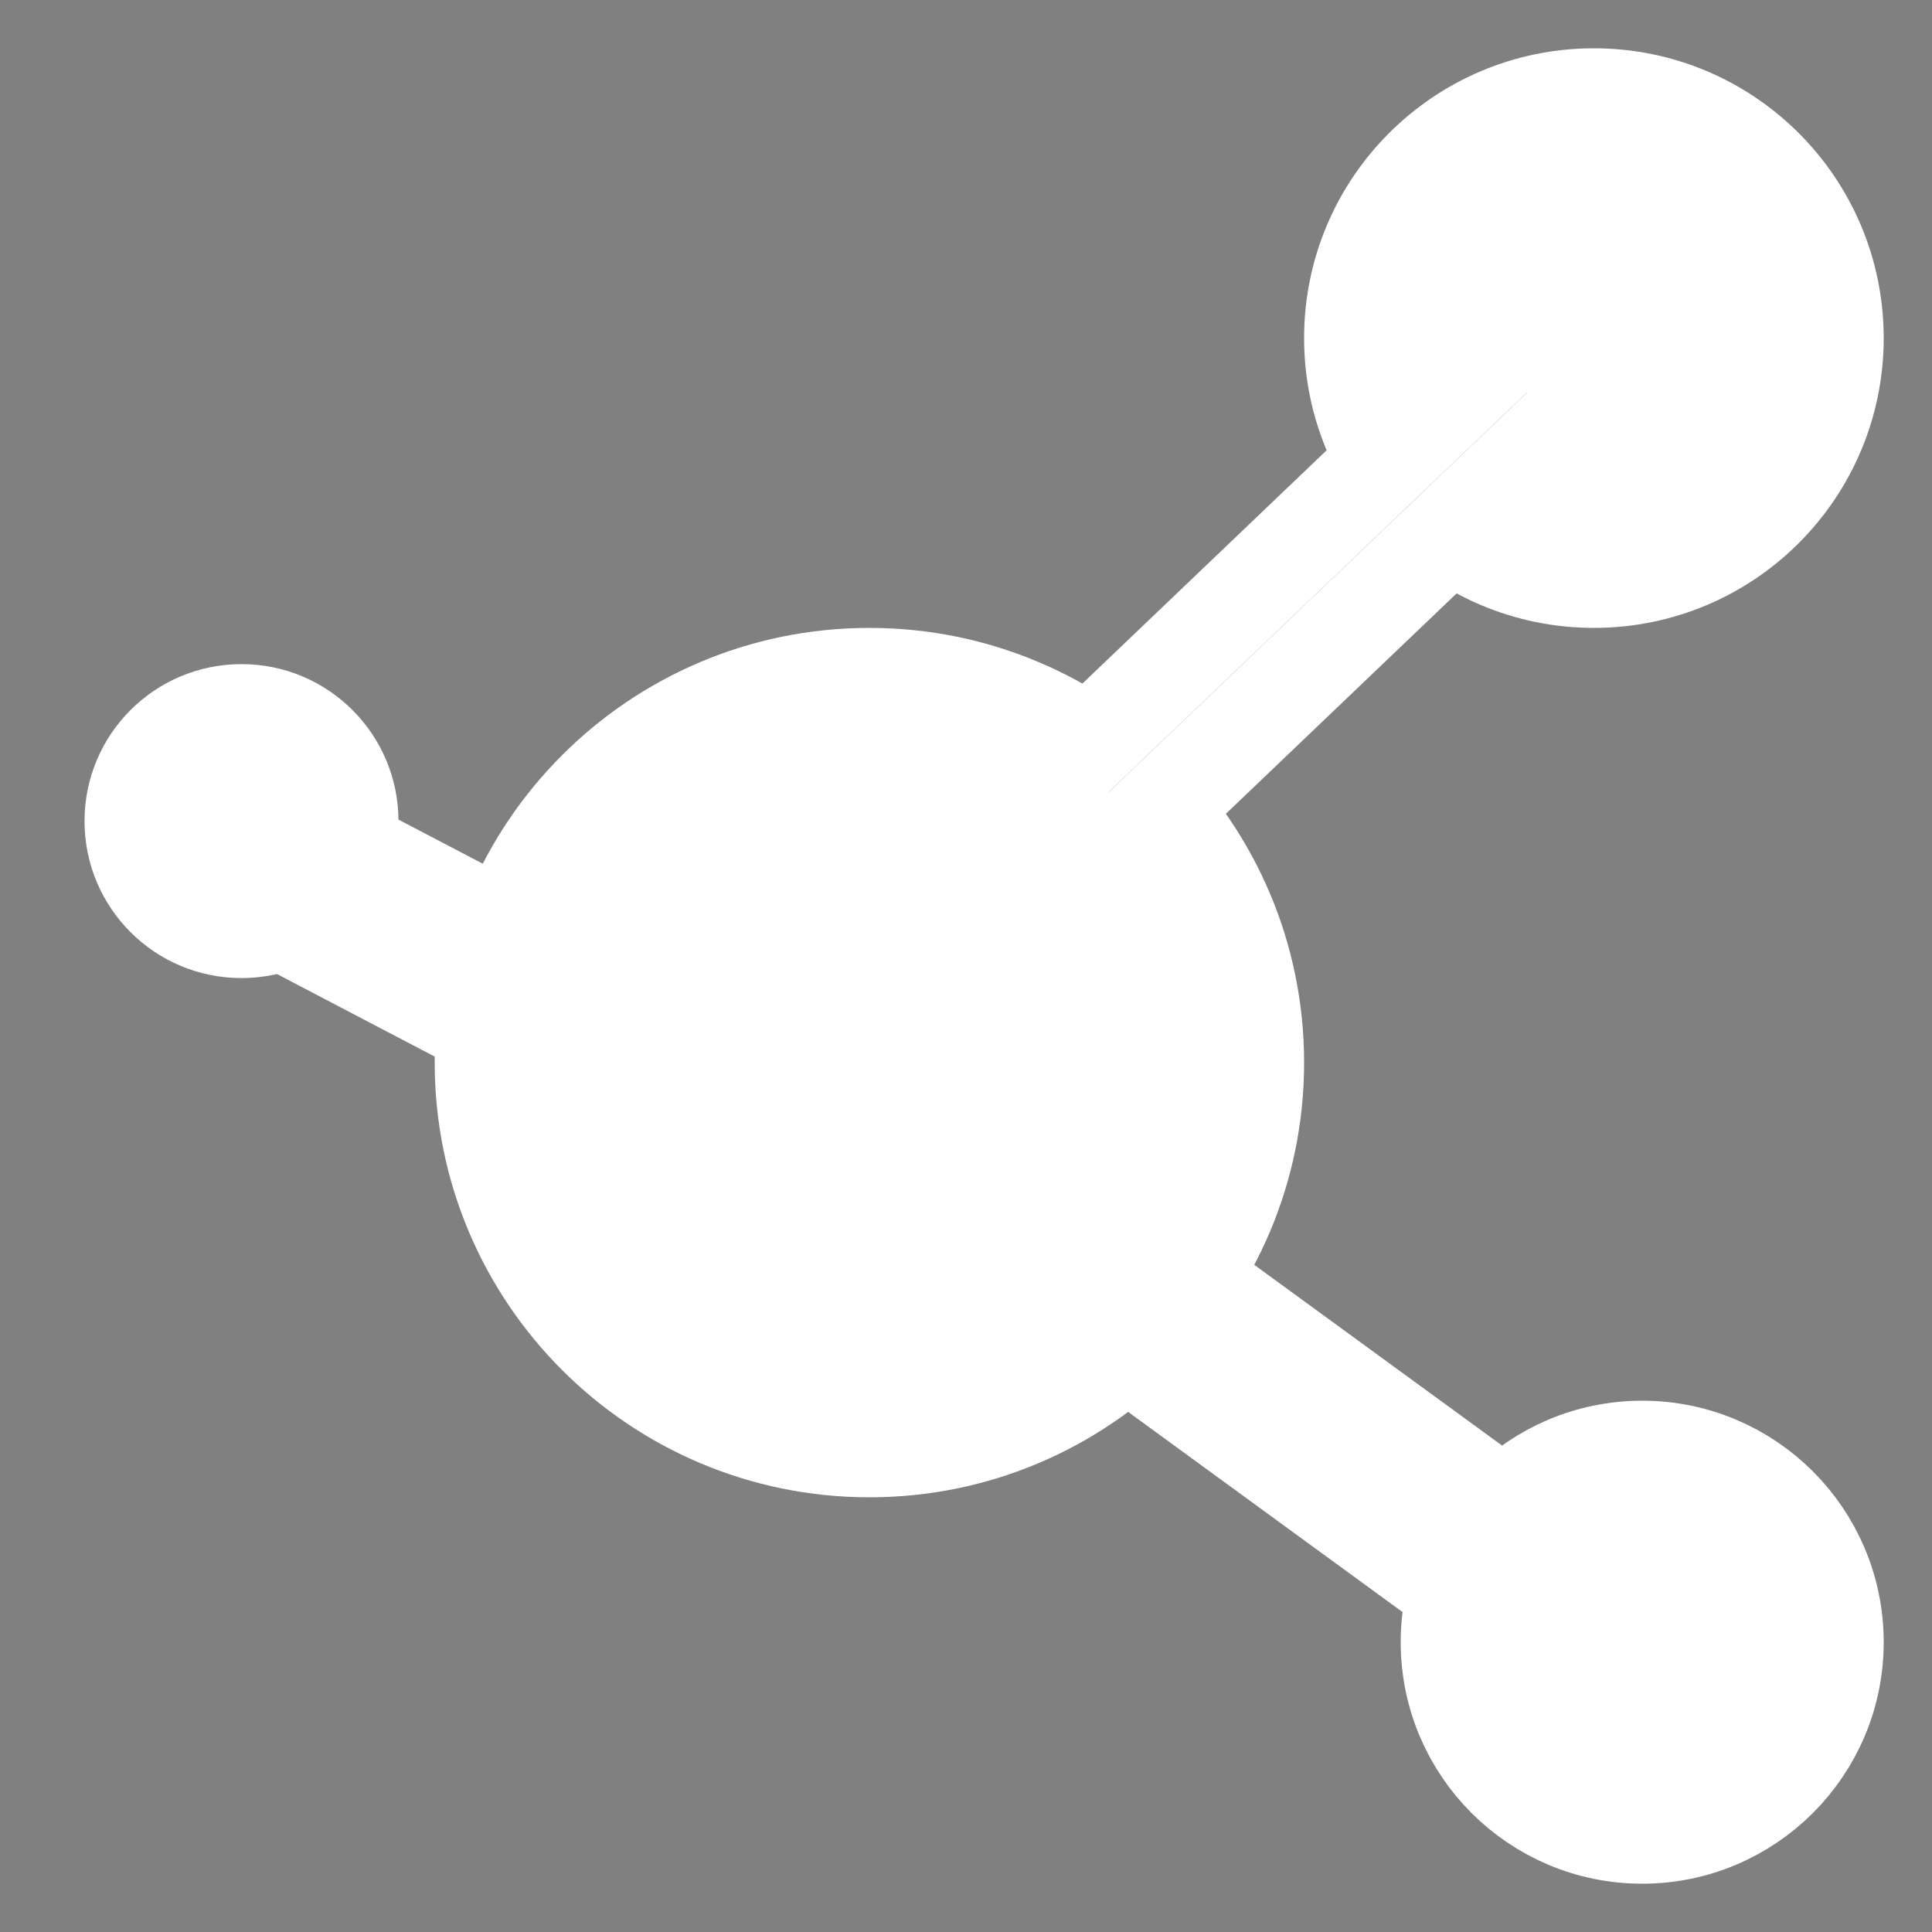
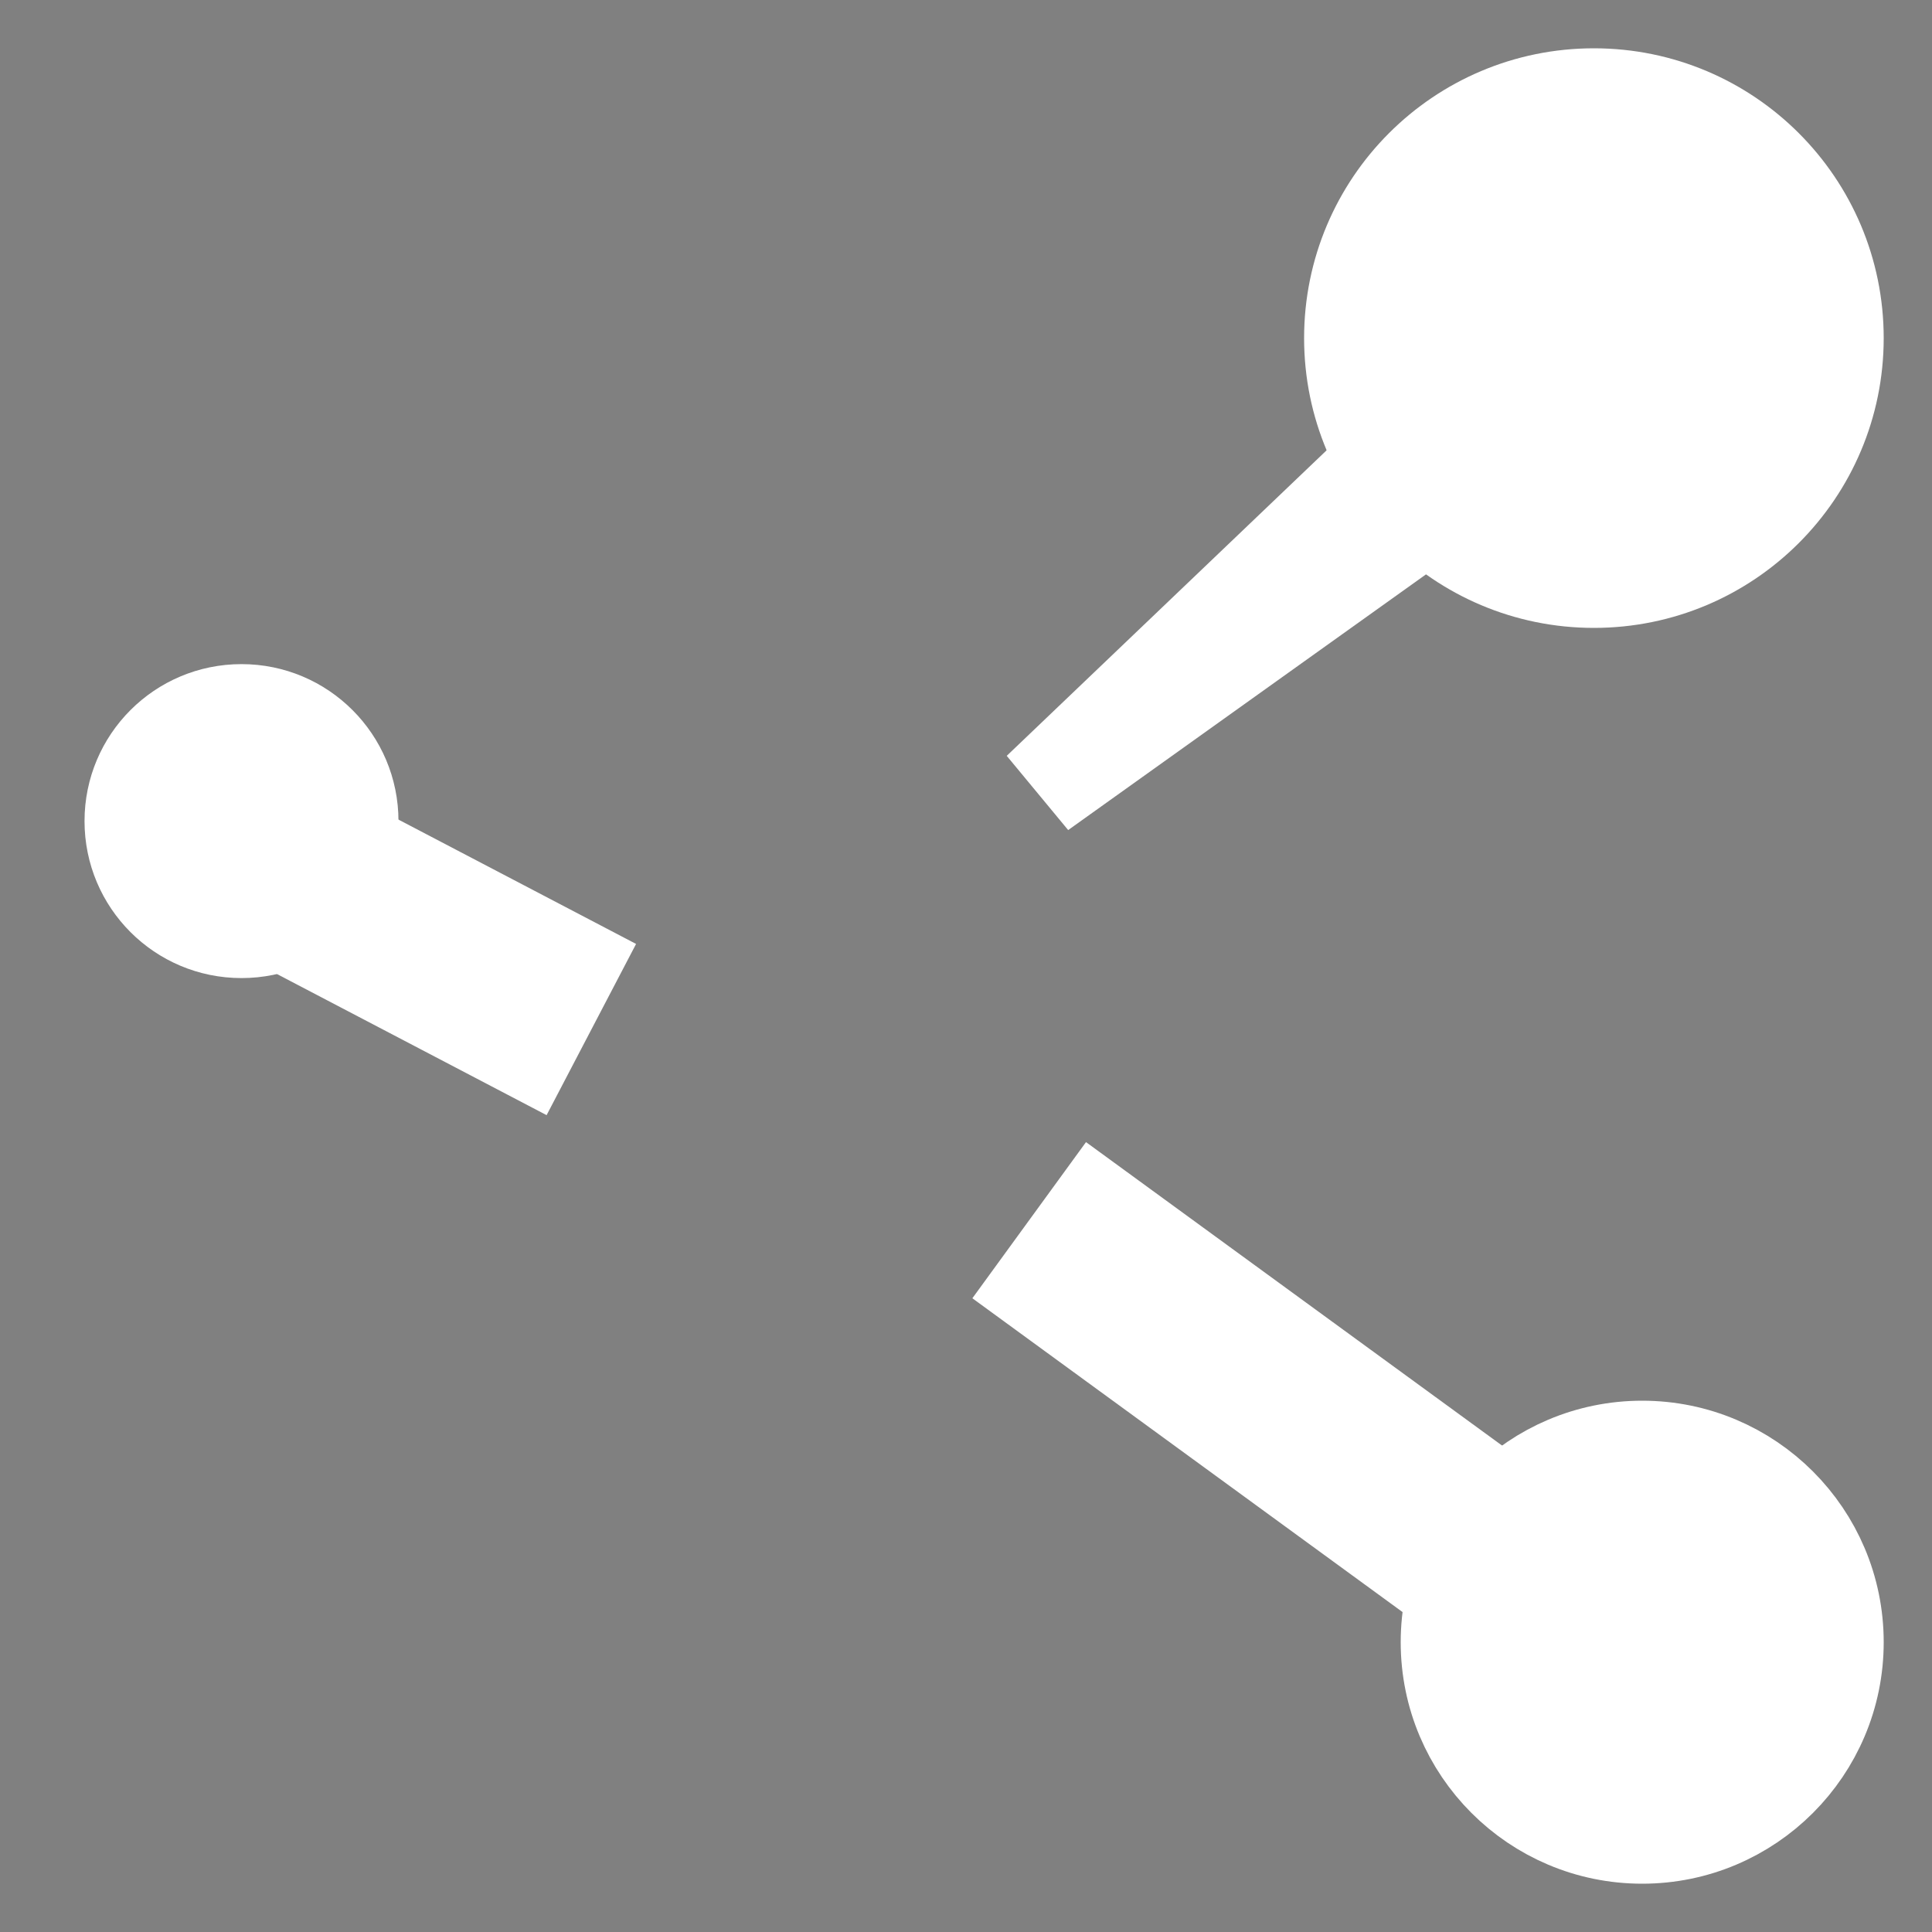
<svg xmlns="http://www.w3.org/2000/svg" version="1.1" id="Layer_1" x="0px" y="0px" width="20px" height="20px" viewBox="0 0 20 20" enable-background="new 0 0 20 20" xml:space="preserve">
  <rect x="0" y="0" width="20" height="20" fill="#808080" stroke="none" />
  <path fill="#FFFFFF" stroke="#FFFFFF" stroke-width="0.25" stroke-miterlimit="10" d="M2.5,7C3.329,7,4,7.671,4,8.5S3.329,10,2.5,10  S1,9.329,1,8.5S1.671,7,2.5,7z" />
  <path fill-rule="evenodd" clip-rule="evenodd" fill="#FFFFFF" stroke="#FFFFFF" stroke-miterlimit="10" d="M16.5,1  C17.881,1,19,2.119,19,3.5S17.881,6,16.5,6S14,4.881,14,3.5S15.119,1,16.5,1z" />
  <path fill-rule="evenodd" clip-rule="evenodd" fill="#FFFFFF" stroke="#FFFFFF" stroke-miterlimit="10" d="M17,15  c1.104,0,2,0.896,2,2s-0.896,2-2,2s-2-0.896-2-2S15.896,15,17,15z" />
-   <path fill-rule="evenodd" clip-rule="evenodd" fill="#FFFFFF" stroke="#FFFFFF" stroke-miterlimit="10" d="M9,7c2.209,0,4,1.791,4,4  s-1.791,4-4,4s-4-1.791-4-4S6.791,7,9,7z" />
-   <path fill-rule="evenodd" clip-rule="evenodd" fill="#191718" stroke="#FFFFFF" stroke-miterlimit="10" d="M10.767,8.186  l5.062-4.835l0.691,0.724l-5.062,4.835L10.767,8.186z" />
+   <path fill-rule="evenodd" clip-rule="evenodd" fill="#191718" stroke="#FFFFFF" stroke-miterlimit="10" d="M10.767,8.186  l5.062-4.835l0.691,0.724L10.767,8.186z" />
  <path fill-rule="evenodd" clip-rule="evenodd" fill="#191718" stroke="#FFFFFF" stroke-miterlimit="10" d="M11.352,12.522  l5.656,4.125l-0.589,0.808l-5.655-4.125L11.352,12.522z" />
  <path fill-rule="evenodd" clip-rule="evenodd" fill="#191718" stroke="#FFFFFF" stroke-miterlimit="10" d="M3.252,8.592L5.91,9.983  l-0.463,0.886L2.789,9.478L3.252,8.592z" />
</svg>